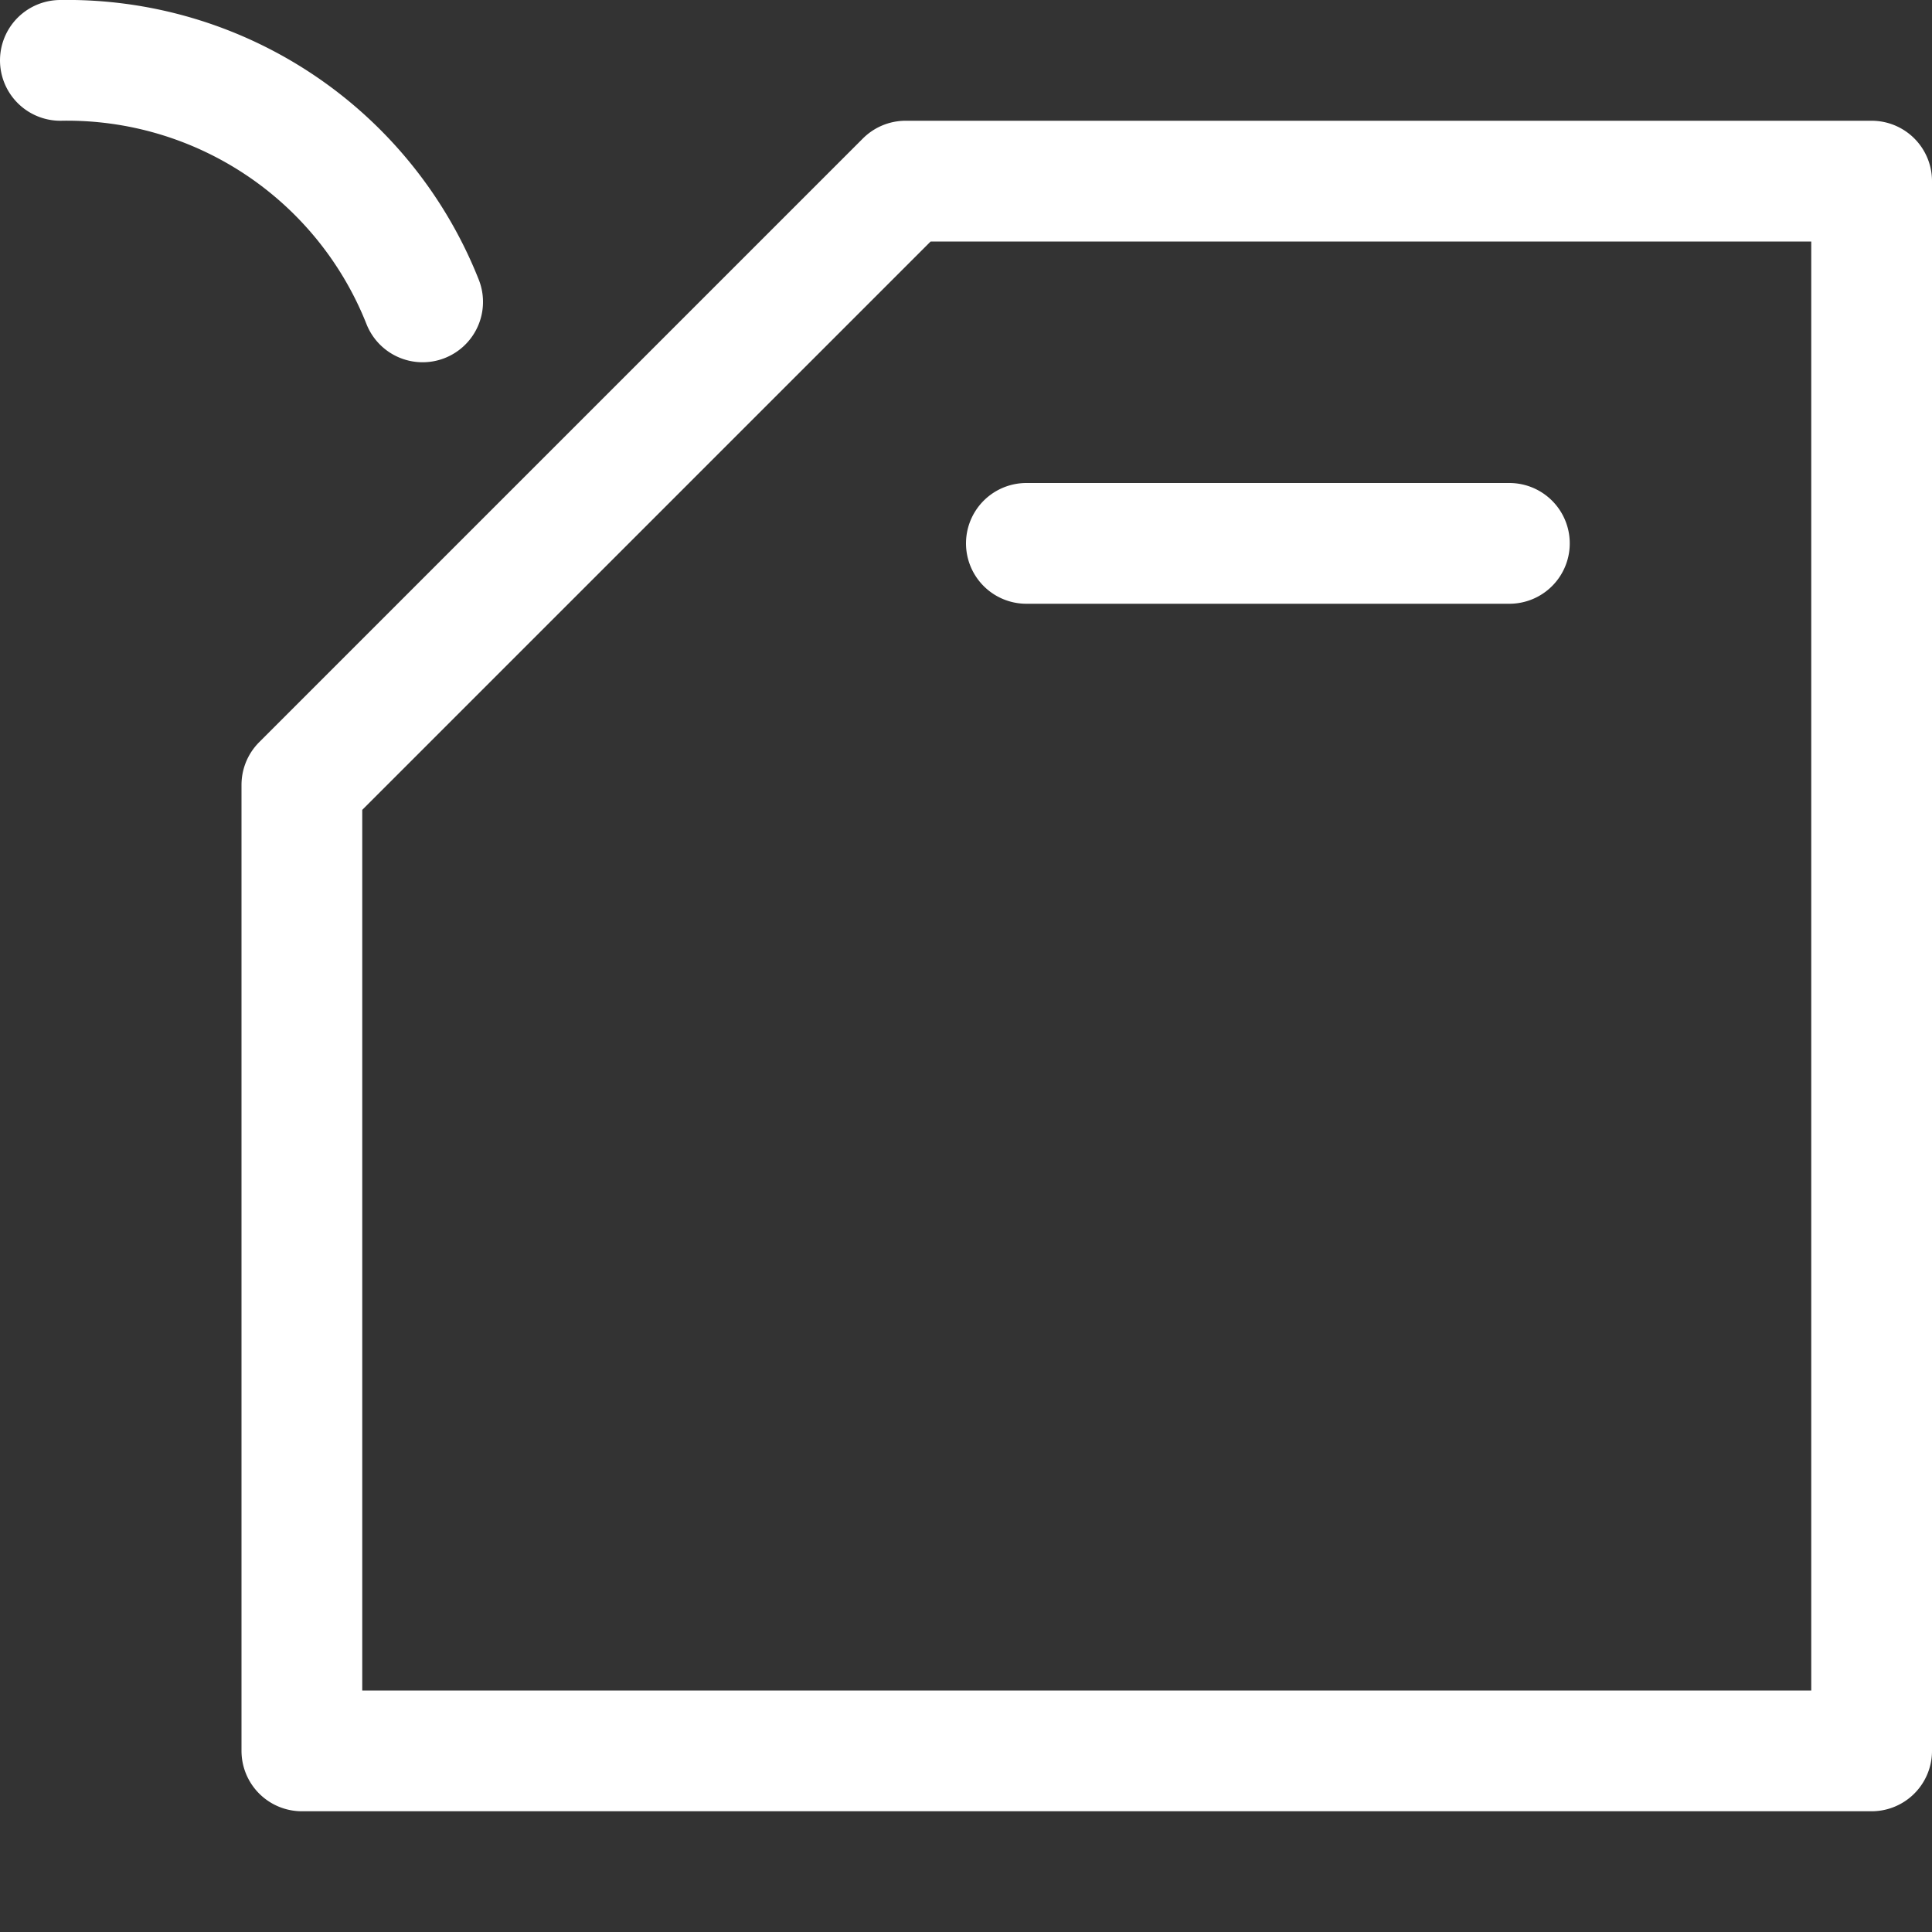
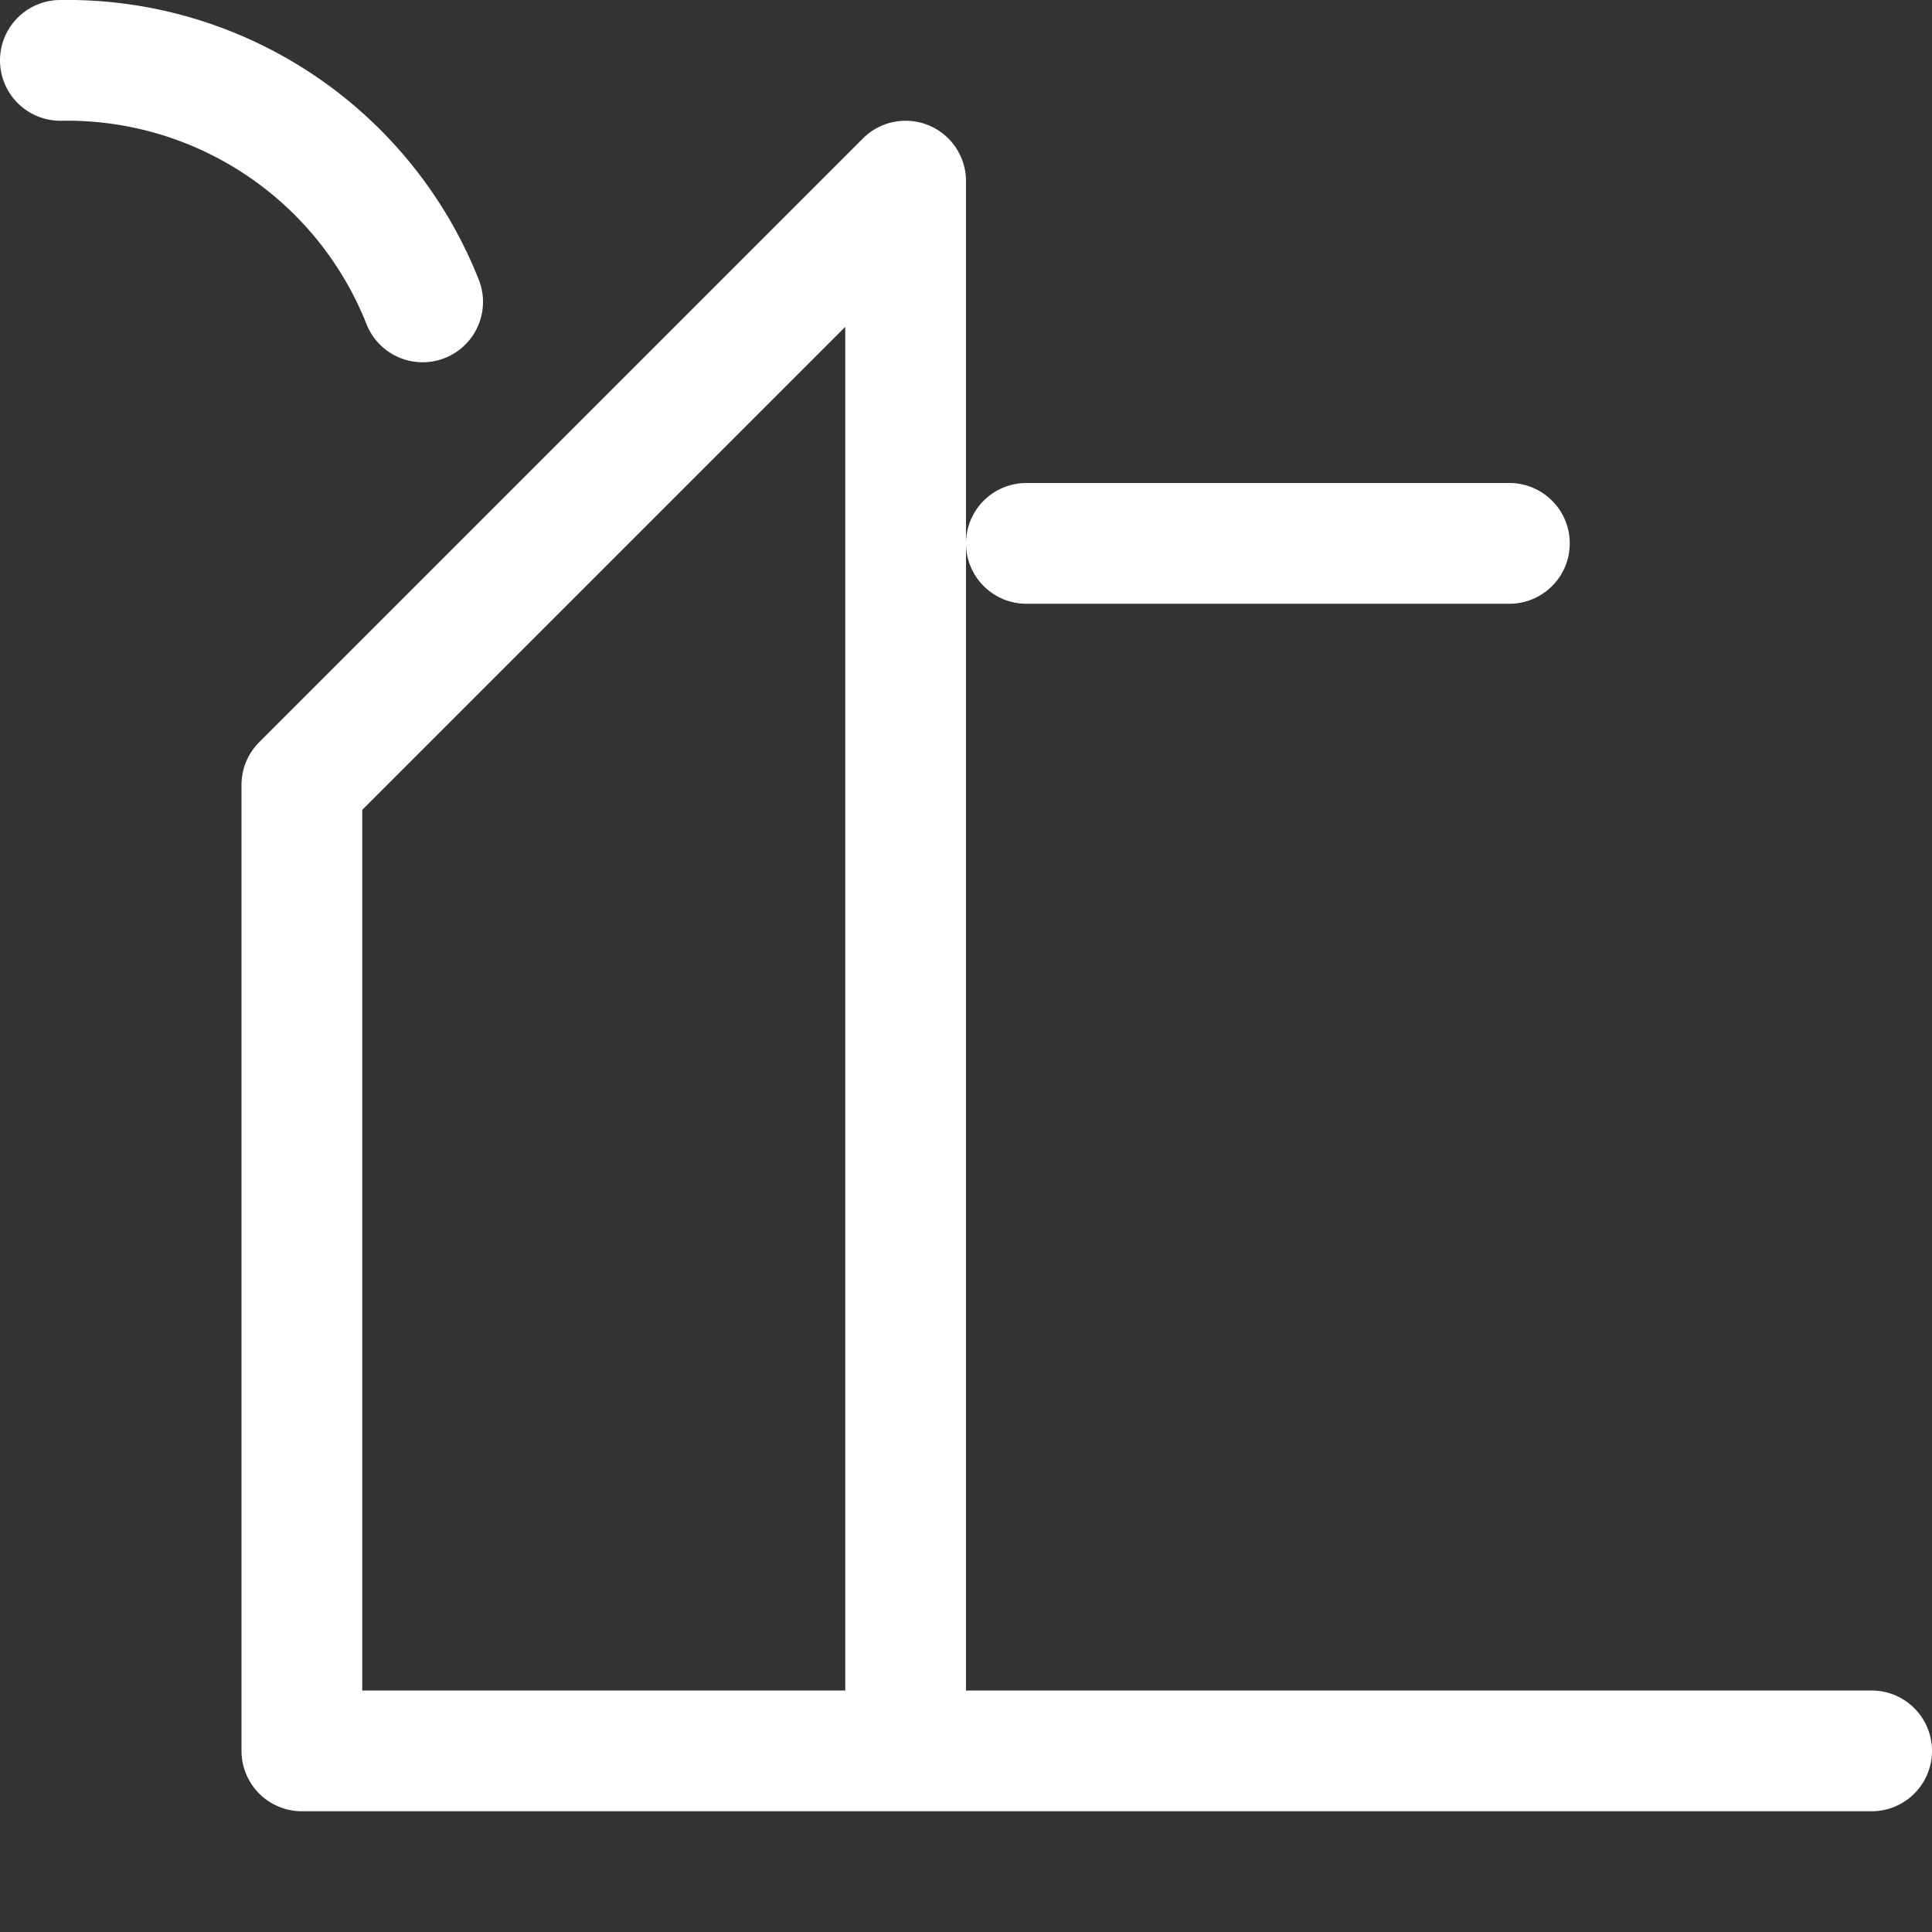
<svg xmlns="http://www.w3.org/2000/svg" width="16" height="16" fill="none">
  <rect width="100%" height="100%" fill="#333333" stroke="none" />
-   <path stroke="#fff" stroke-linecap="round" stroke-linejoin="round" d="M15.5 14.5h-13v-8l5-5h8v13Zm-7-10h4M.5.5a3.167 3.167 0 0 1 3 2" />
+   <path stroke="#fff" stroke-linecap="round" stroke-linejoin="round" d="M15.5 14.5h-13v-8l5-5v13Zm-7-10h4M.5.5a3.167 3.167 0 0 1 3 2" />
</svg>